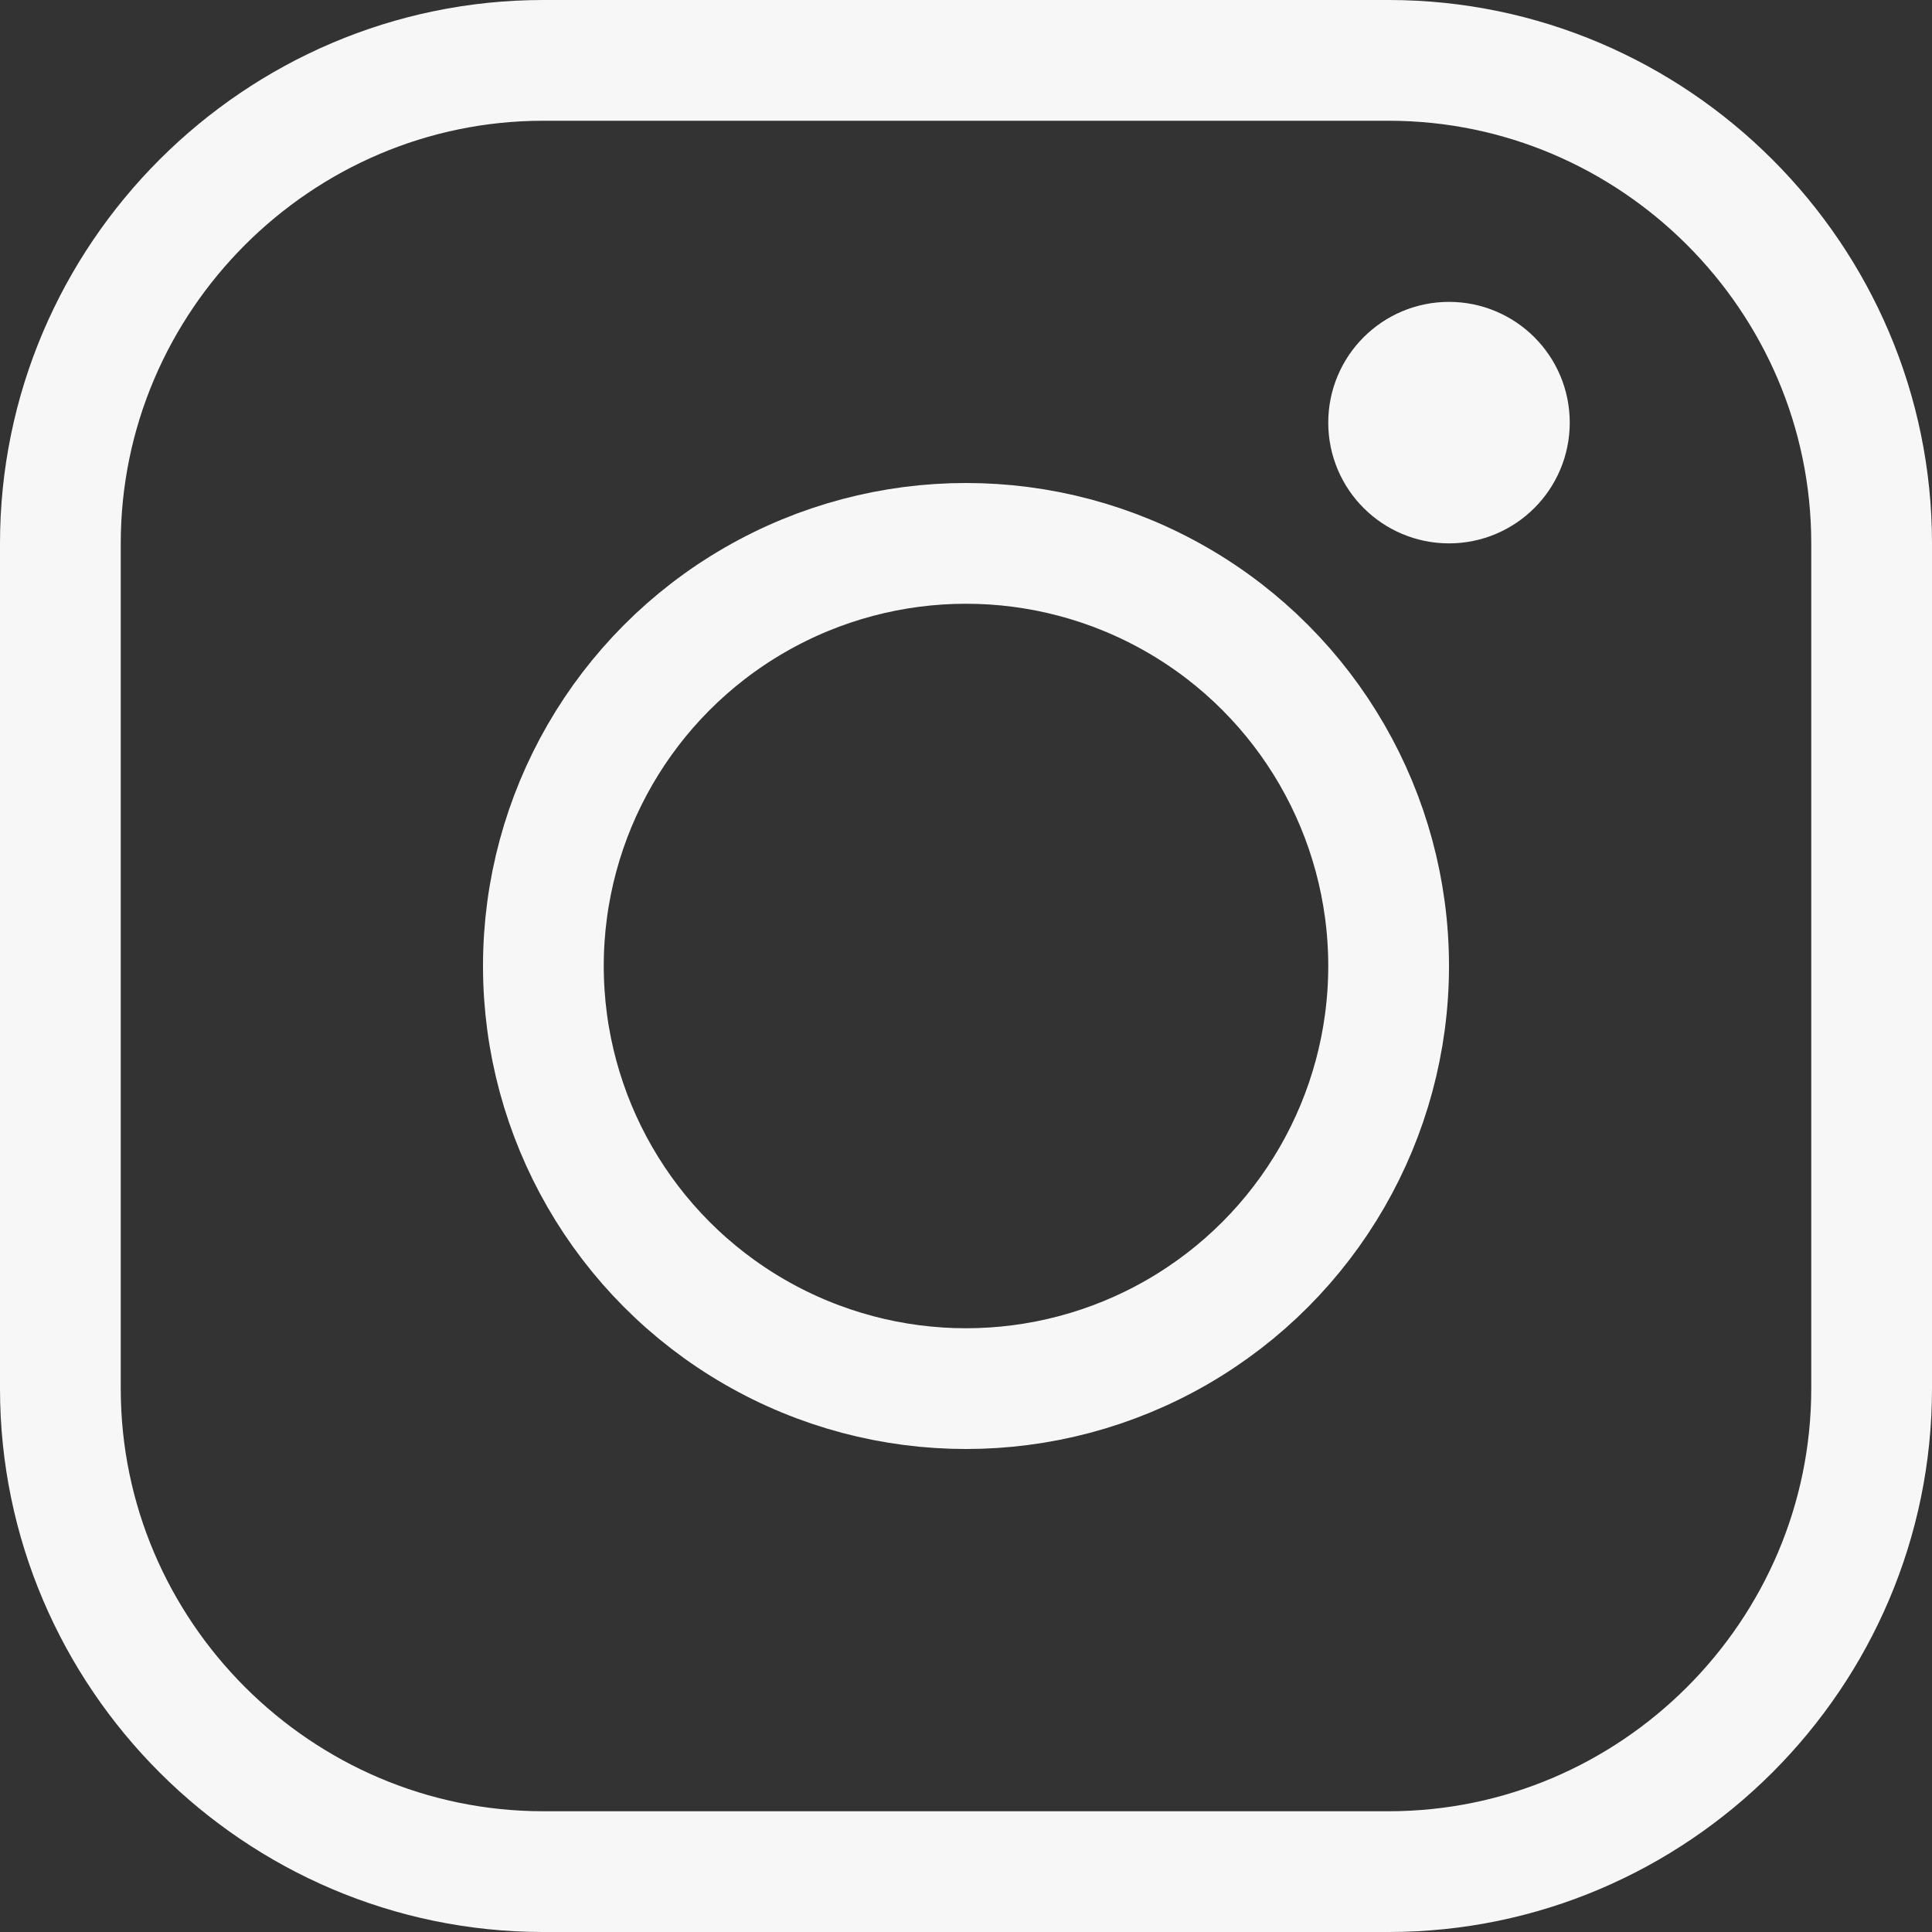
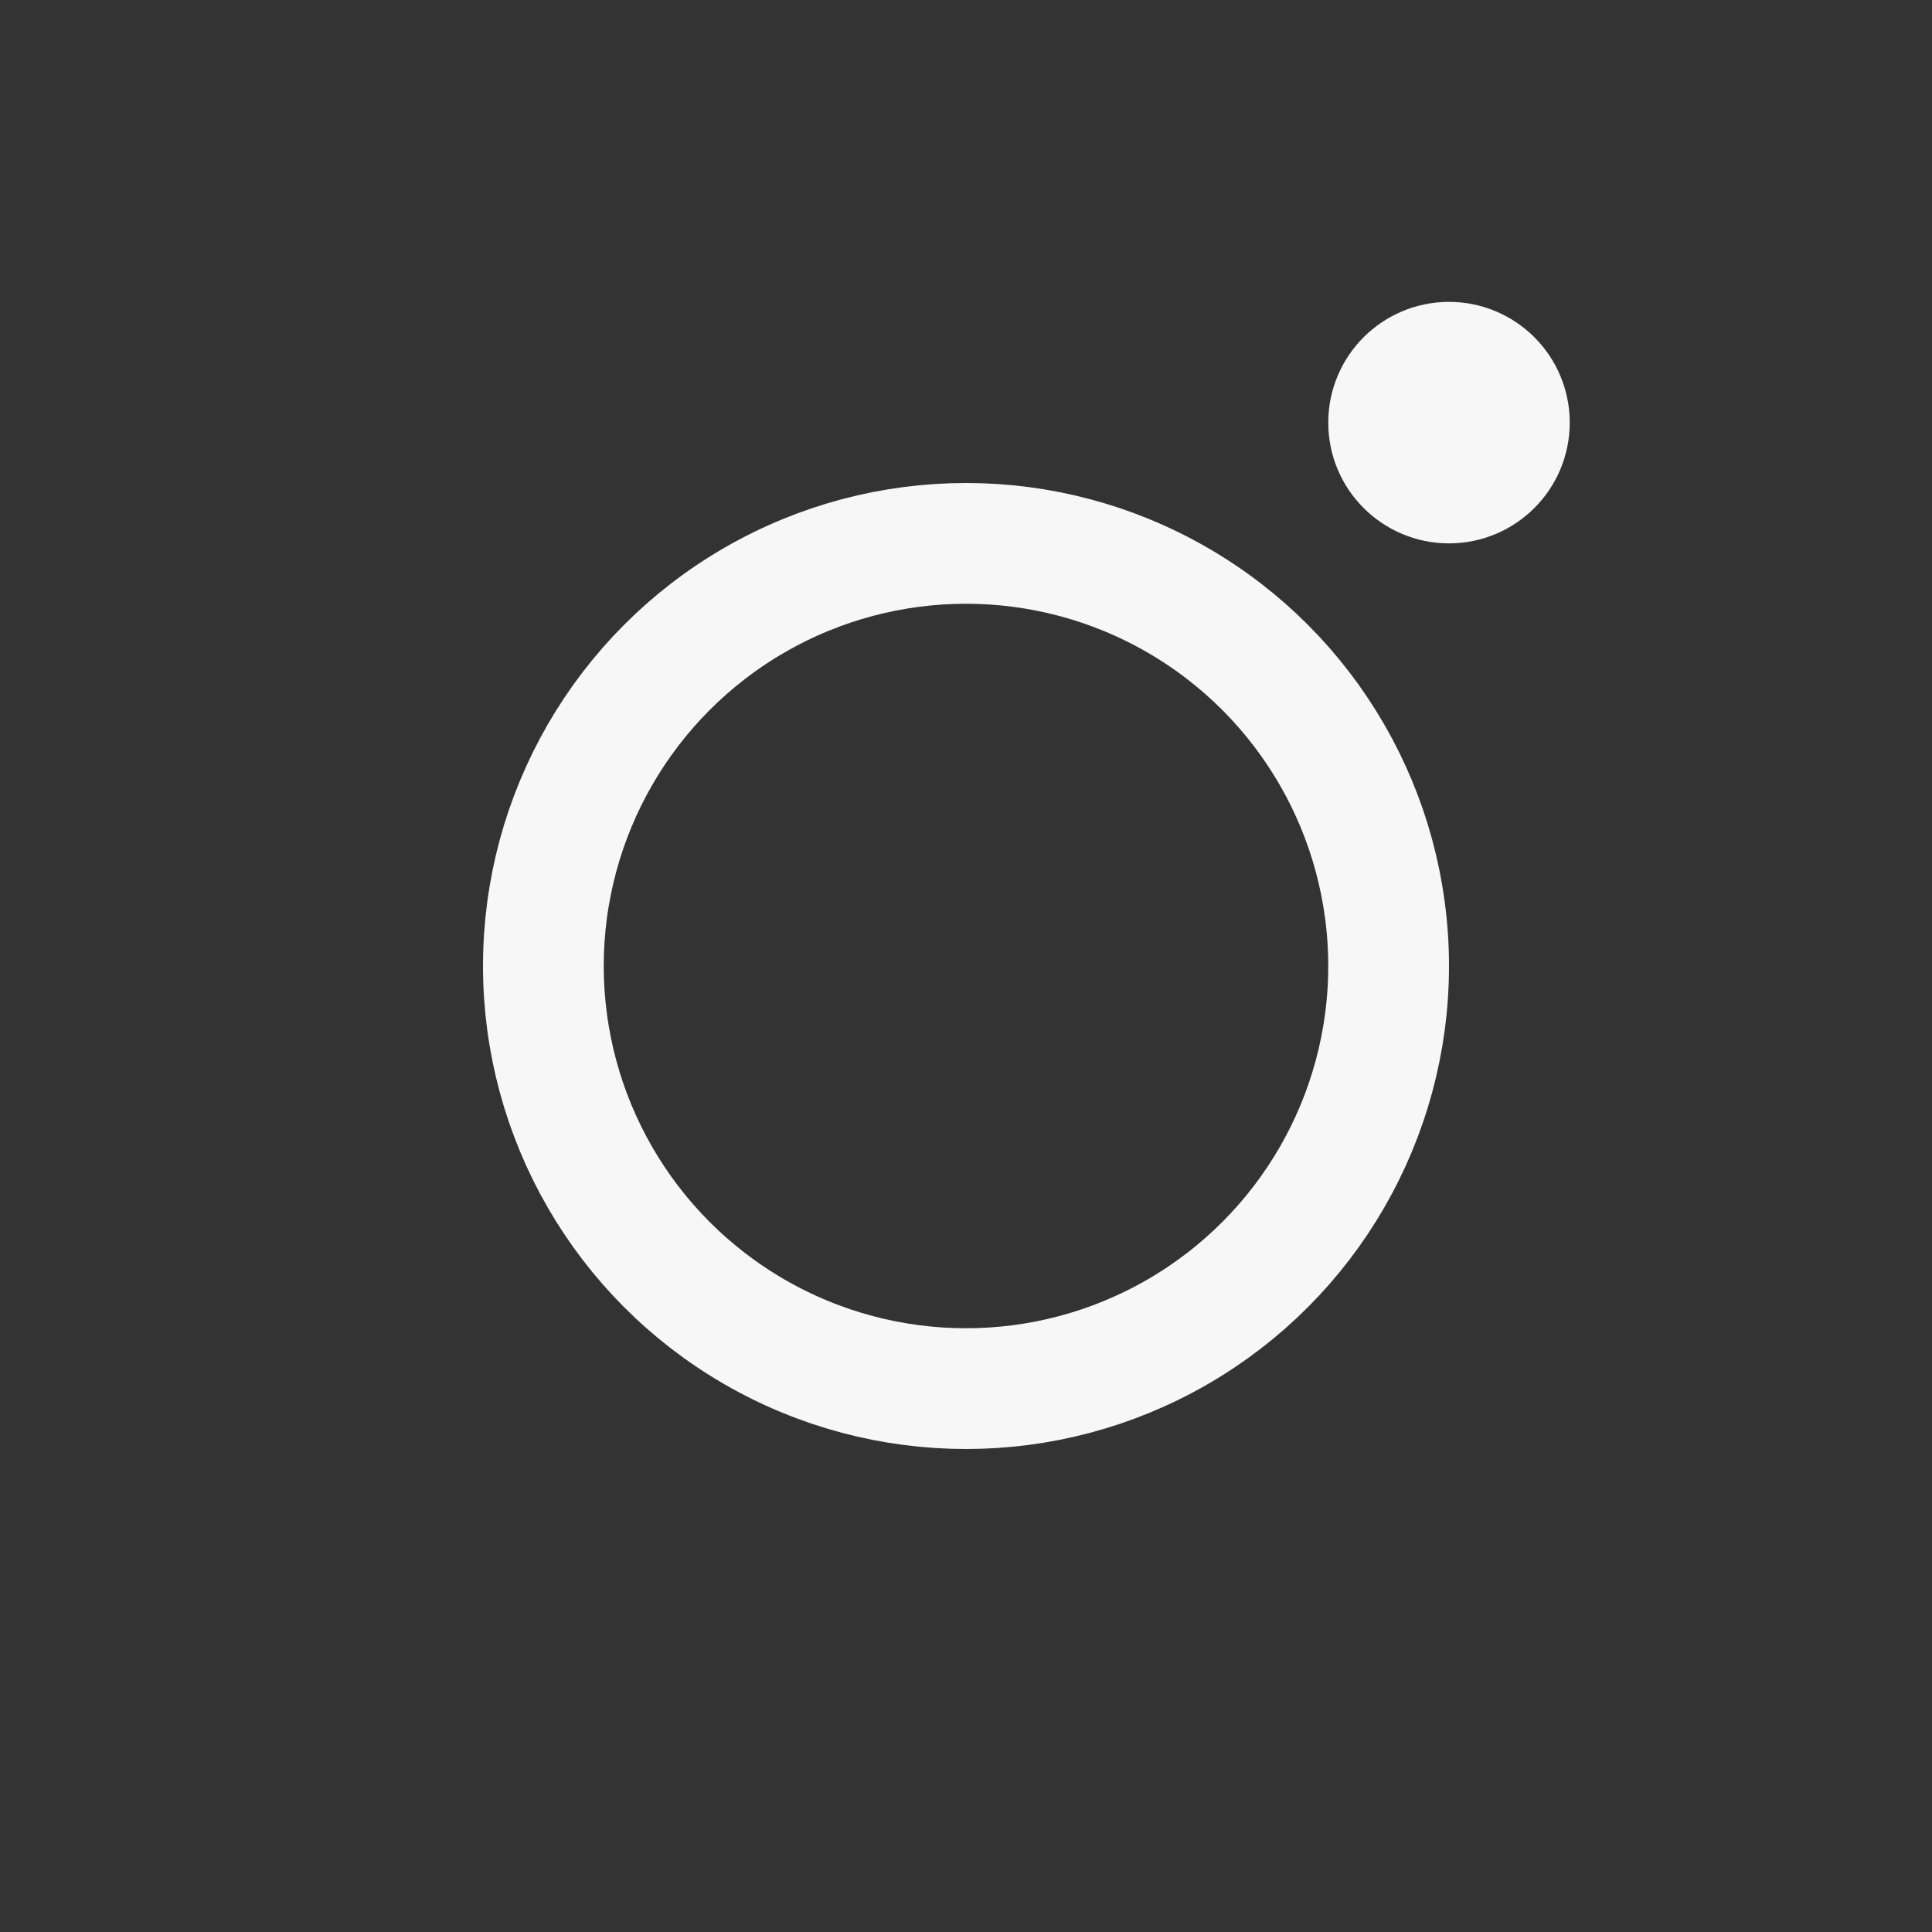
<svg xmlns="http://www.w3.org/2000/svg" version="1.1" id="Icons" x="0px" y="0px" viewBox="0 0 32 32" style="enable-background:new 0 0 32 32;" xml:space="preserve">
  <rect x="0" y="0" width="32" height="32" fill="#333333" stroke="none" />
  <style type="text/css">
	.st0{fill:none;stroke:#f7f7f7;stroke-width:2;stroke-linecap:round;stroke-linejoin:round;stroke-miterlimit:10;}
	.st1{fill:none;stroke:#f7f7f7;stroke-width:2;}
	.st2{fill:none;stroke:#f7f7f7;stroke-width:2;stroke-miterlimit:10;}
</style>
-   <path class="st0" d="M23,31H9c-4.4,0-8-3.6-8-8V9c0-4.4,3.6-8,8-8h14c4.4,0,8,3.6,8,8v14C31,27.4,27.4,31,23,31z" />
  <circle class="st0" cx="16" cy="16" r="7" />
  <circle class="st0" cx="24" cy="7" r="1" />
</svg>